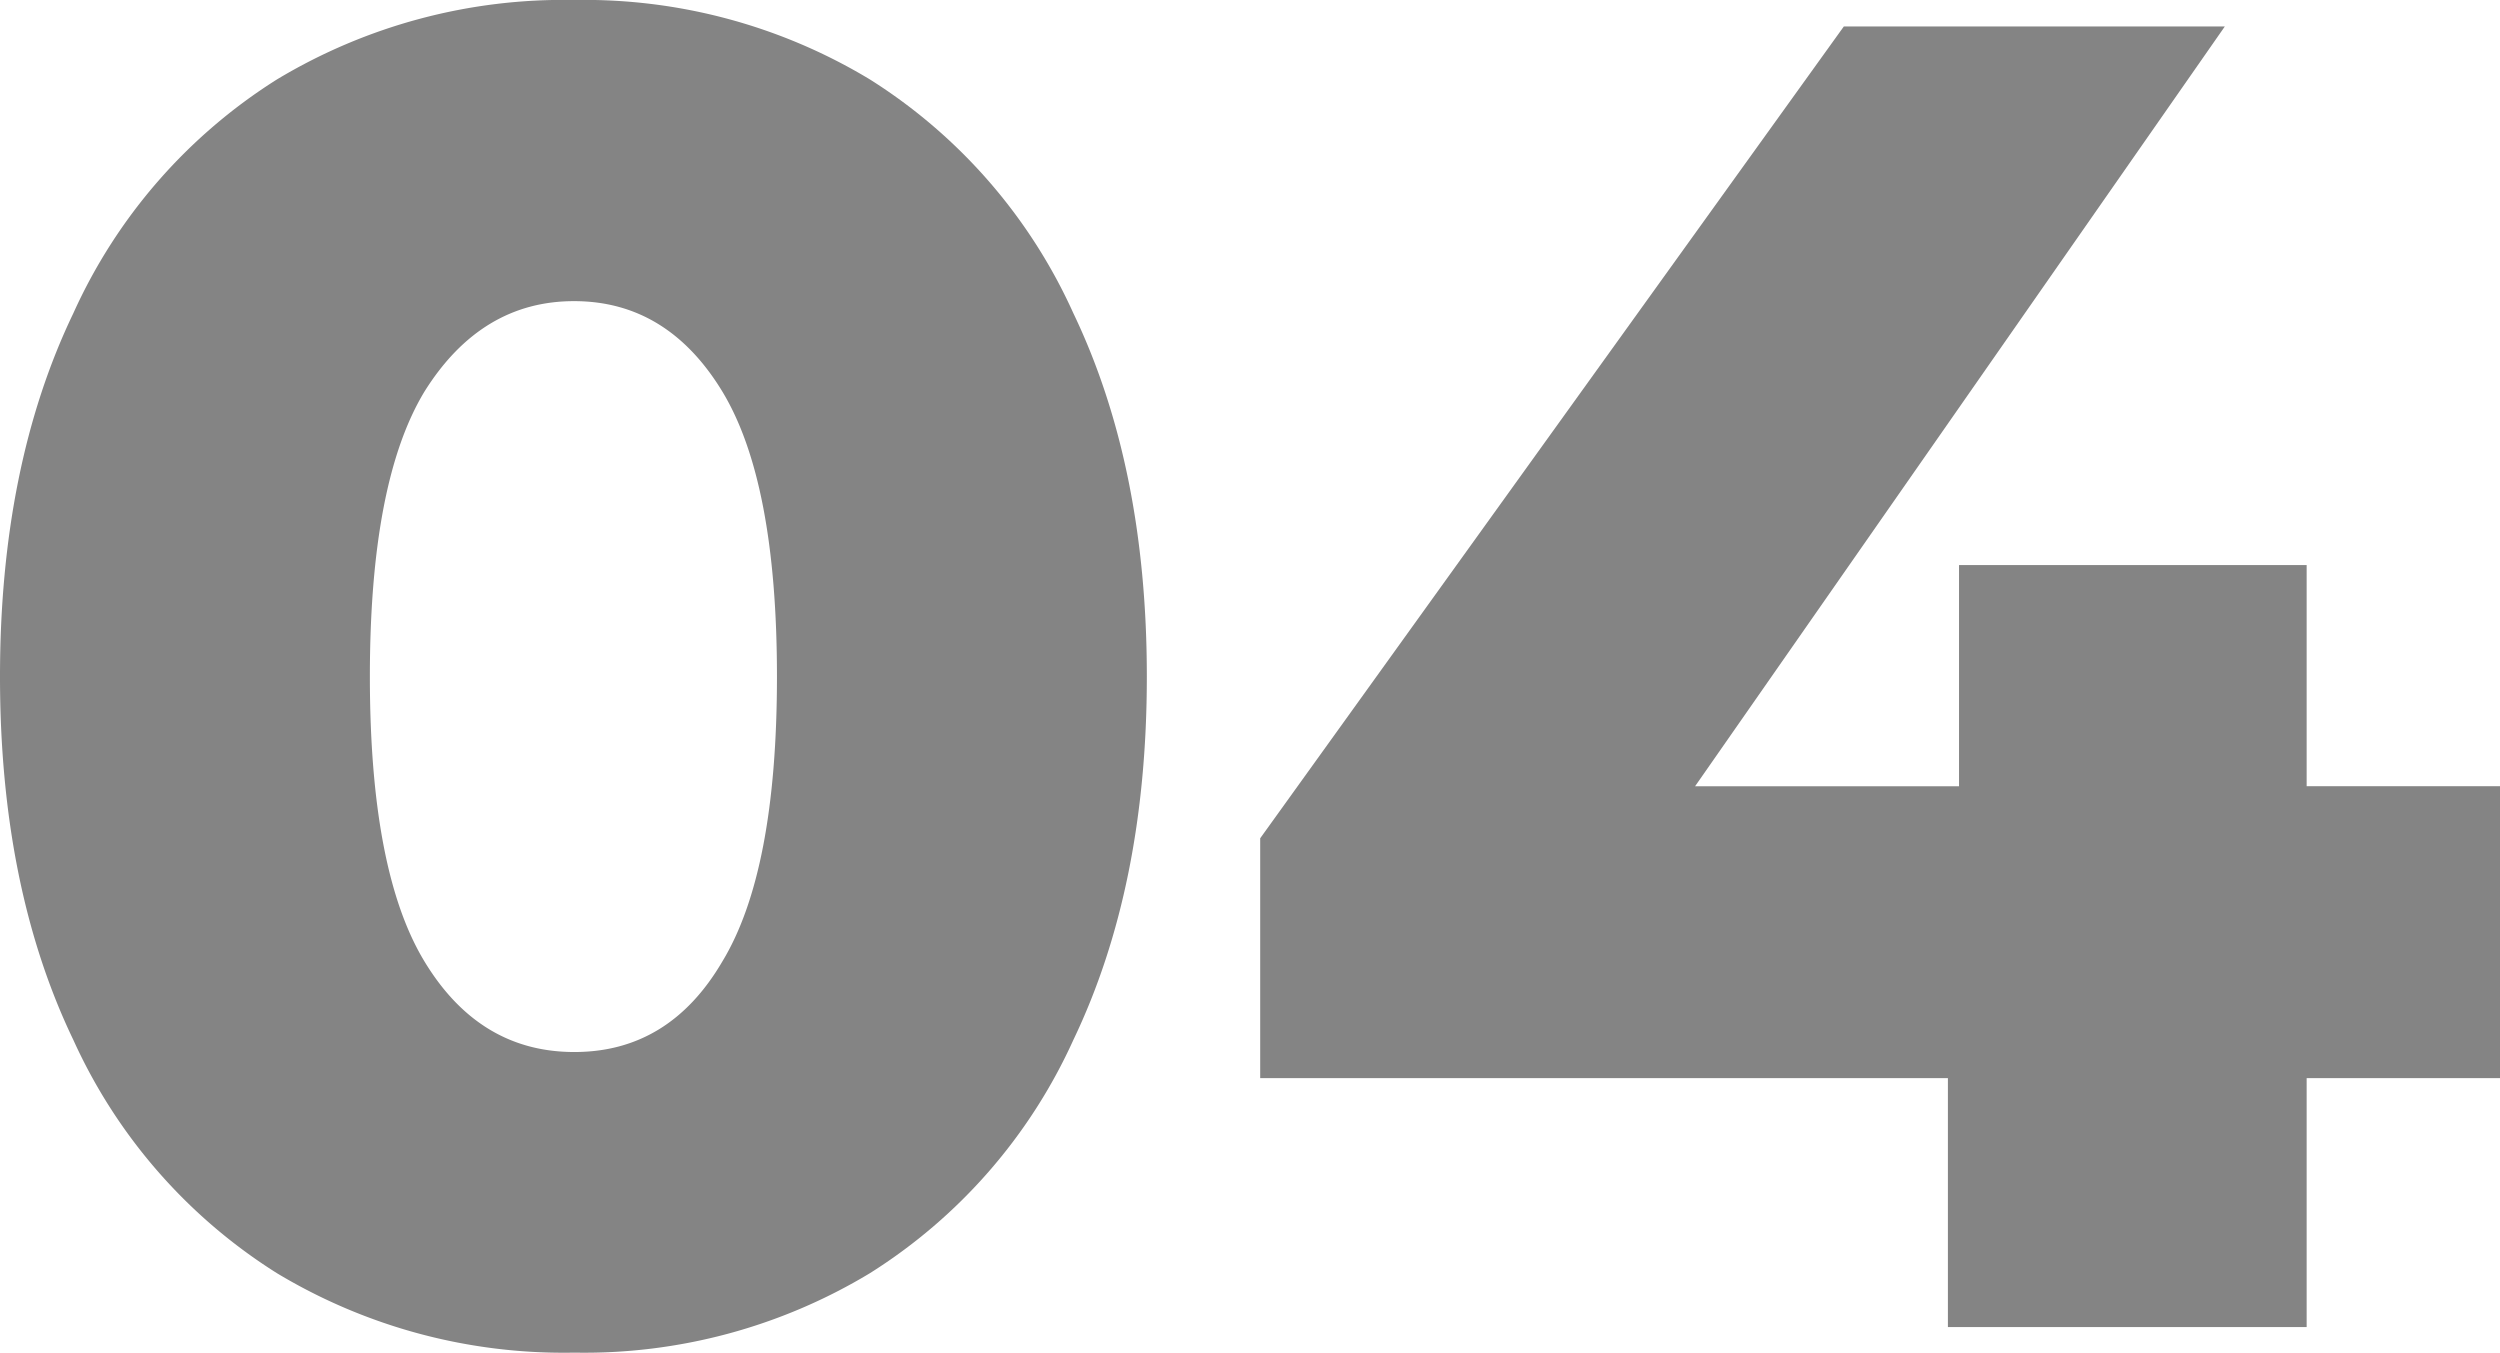
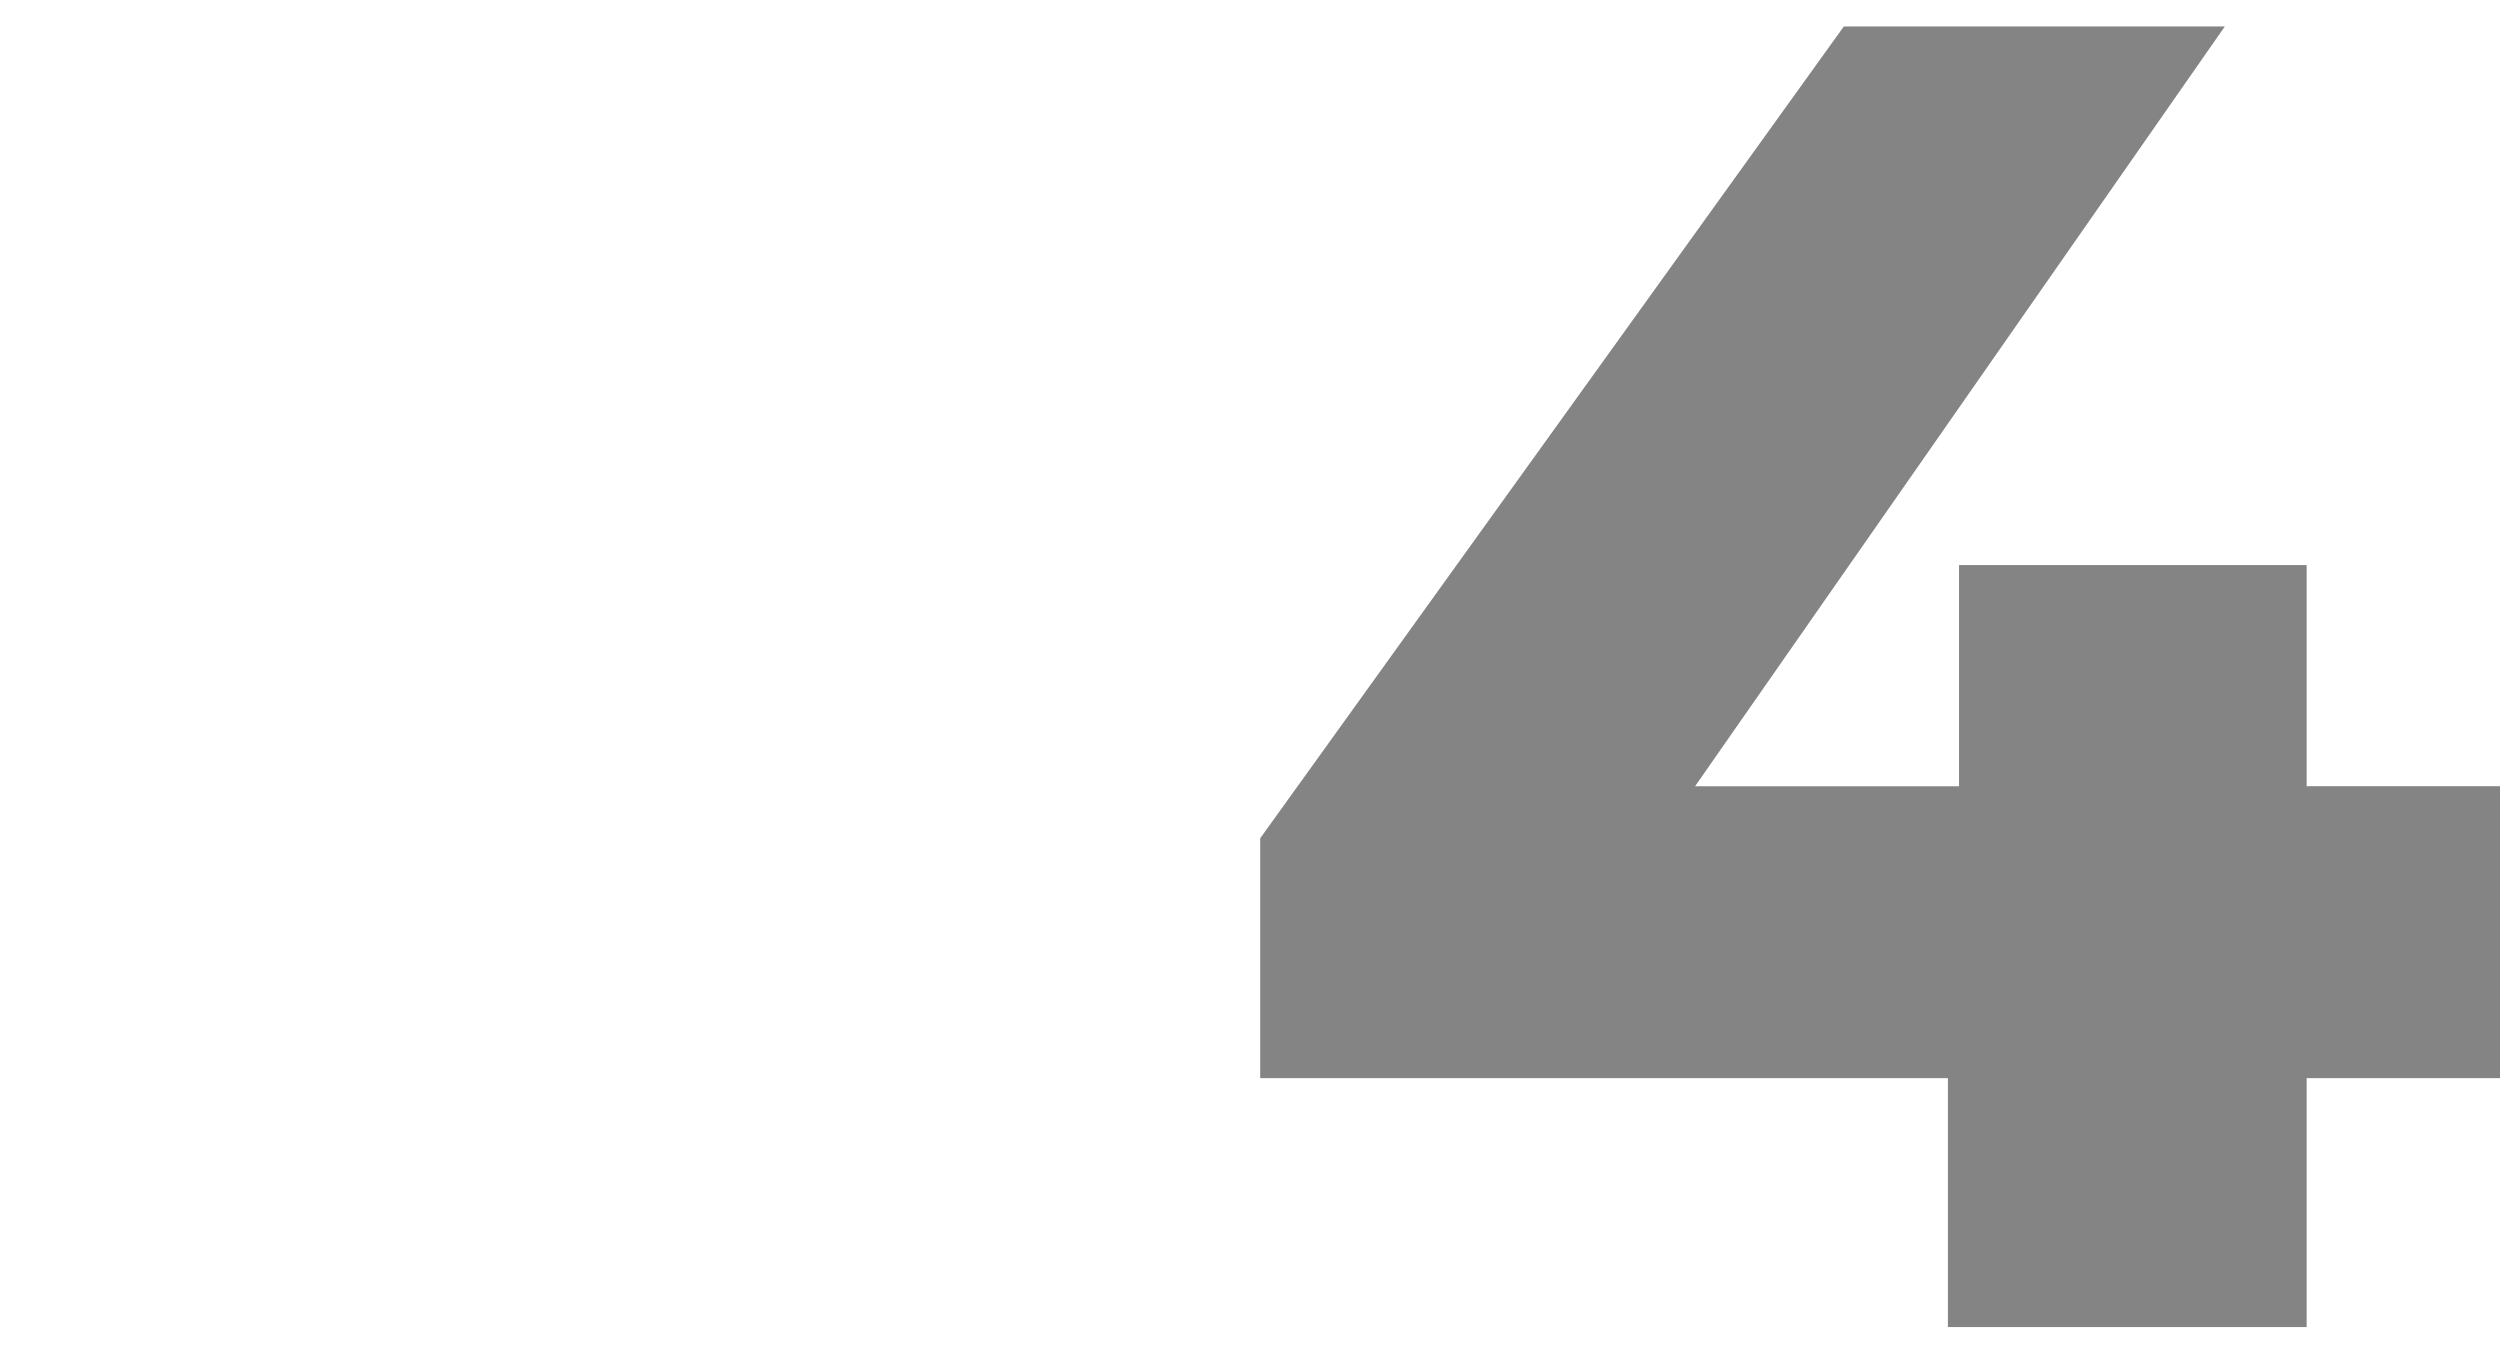
<svg xmlns="http://www.w3.org/2000/svg" viewBox="0 0 188.78 102.18">
  <defs>
    <style>.cls-1{fill:#848484;}</style>
  </defs>
  <g id="Слой_2" data-name="Слой 2">
    <g id="content">
-       <path class="cls-1" d="M20.91,96.14A40.59,40.59,0,0,1,5.54,78.53Q0,67,0,51.09T5.54,23.65A40.59,40.59,0,0,1,20.91,6,42,42,0,0,1,43.37,0,41.72,41.72,0,0,1,65.69,6,40.57,40.57,0,0,1,81.05,23.65Q86.6,35.23,86.6,51.09T81.05,78.53A40.57,40.57,0,0,1,65.69,96.14a41.72,41.72,0,0,1-22.32,6A42,42,0,0,1,20.91,96.14ZM54.53,72.63q4.14-6.8,4.14-21.54T54.53,29.54q-4.14-6.79-11.16-6.8t-11.3,6.8q-4.14,6.81-4.14,21.55t4.14,21.54q4.14,6.81,11.3,6.81T54.53,72.63Z" />
      <path class="cls-1" d="M188.78,81.41h-14.6v18.8H147.09V81.41H95.16V63.3L139.23,2H168L128,59.37h19.93V42.67h26.25v16.7h14.6Z" />
    </g>
  </g>
</svg>